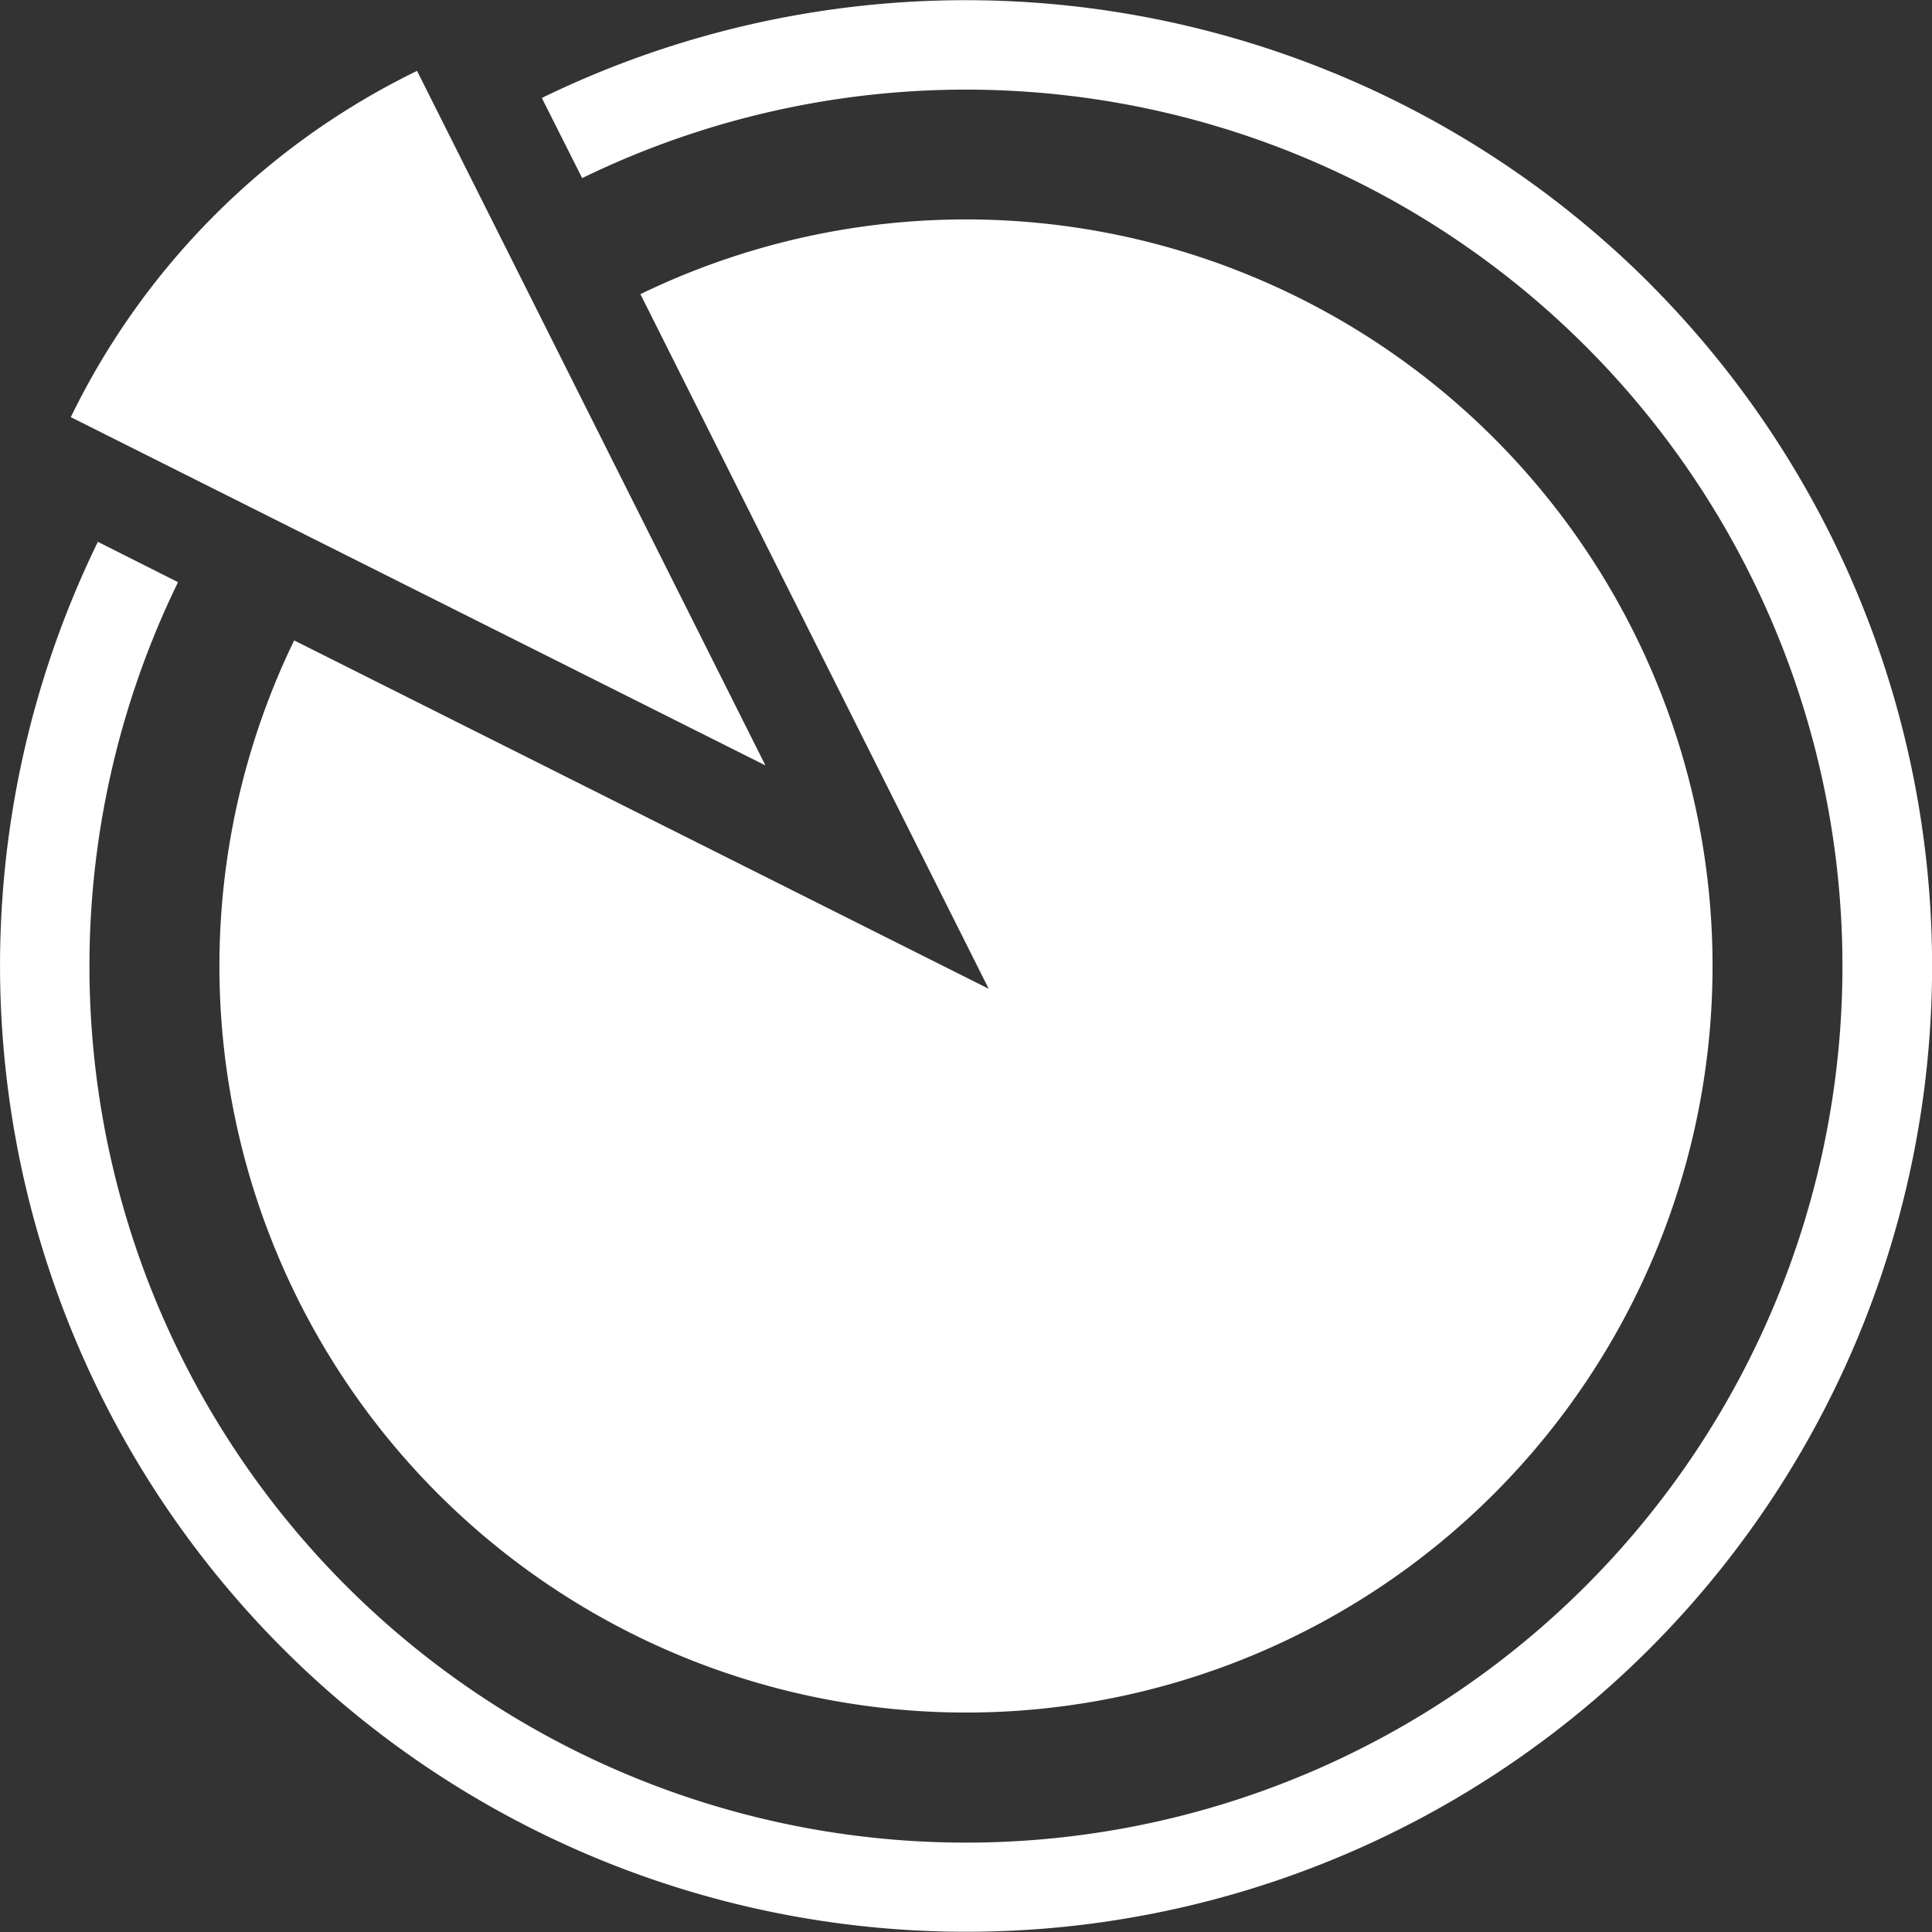
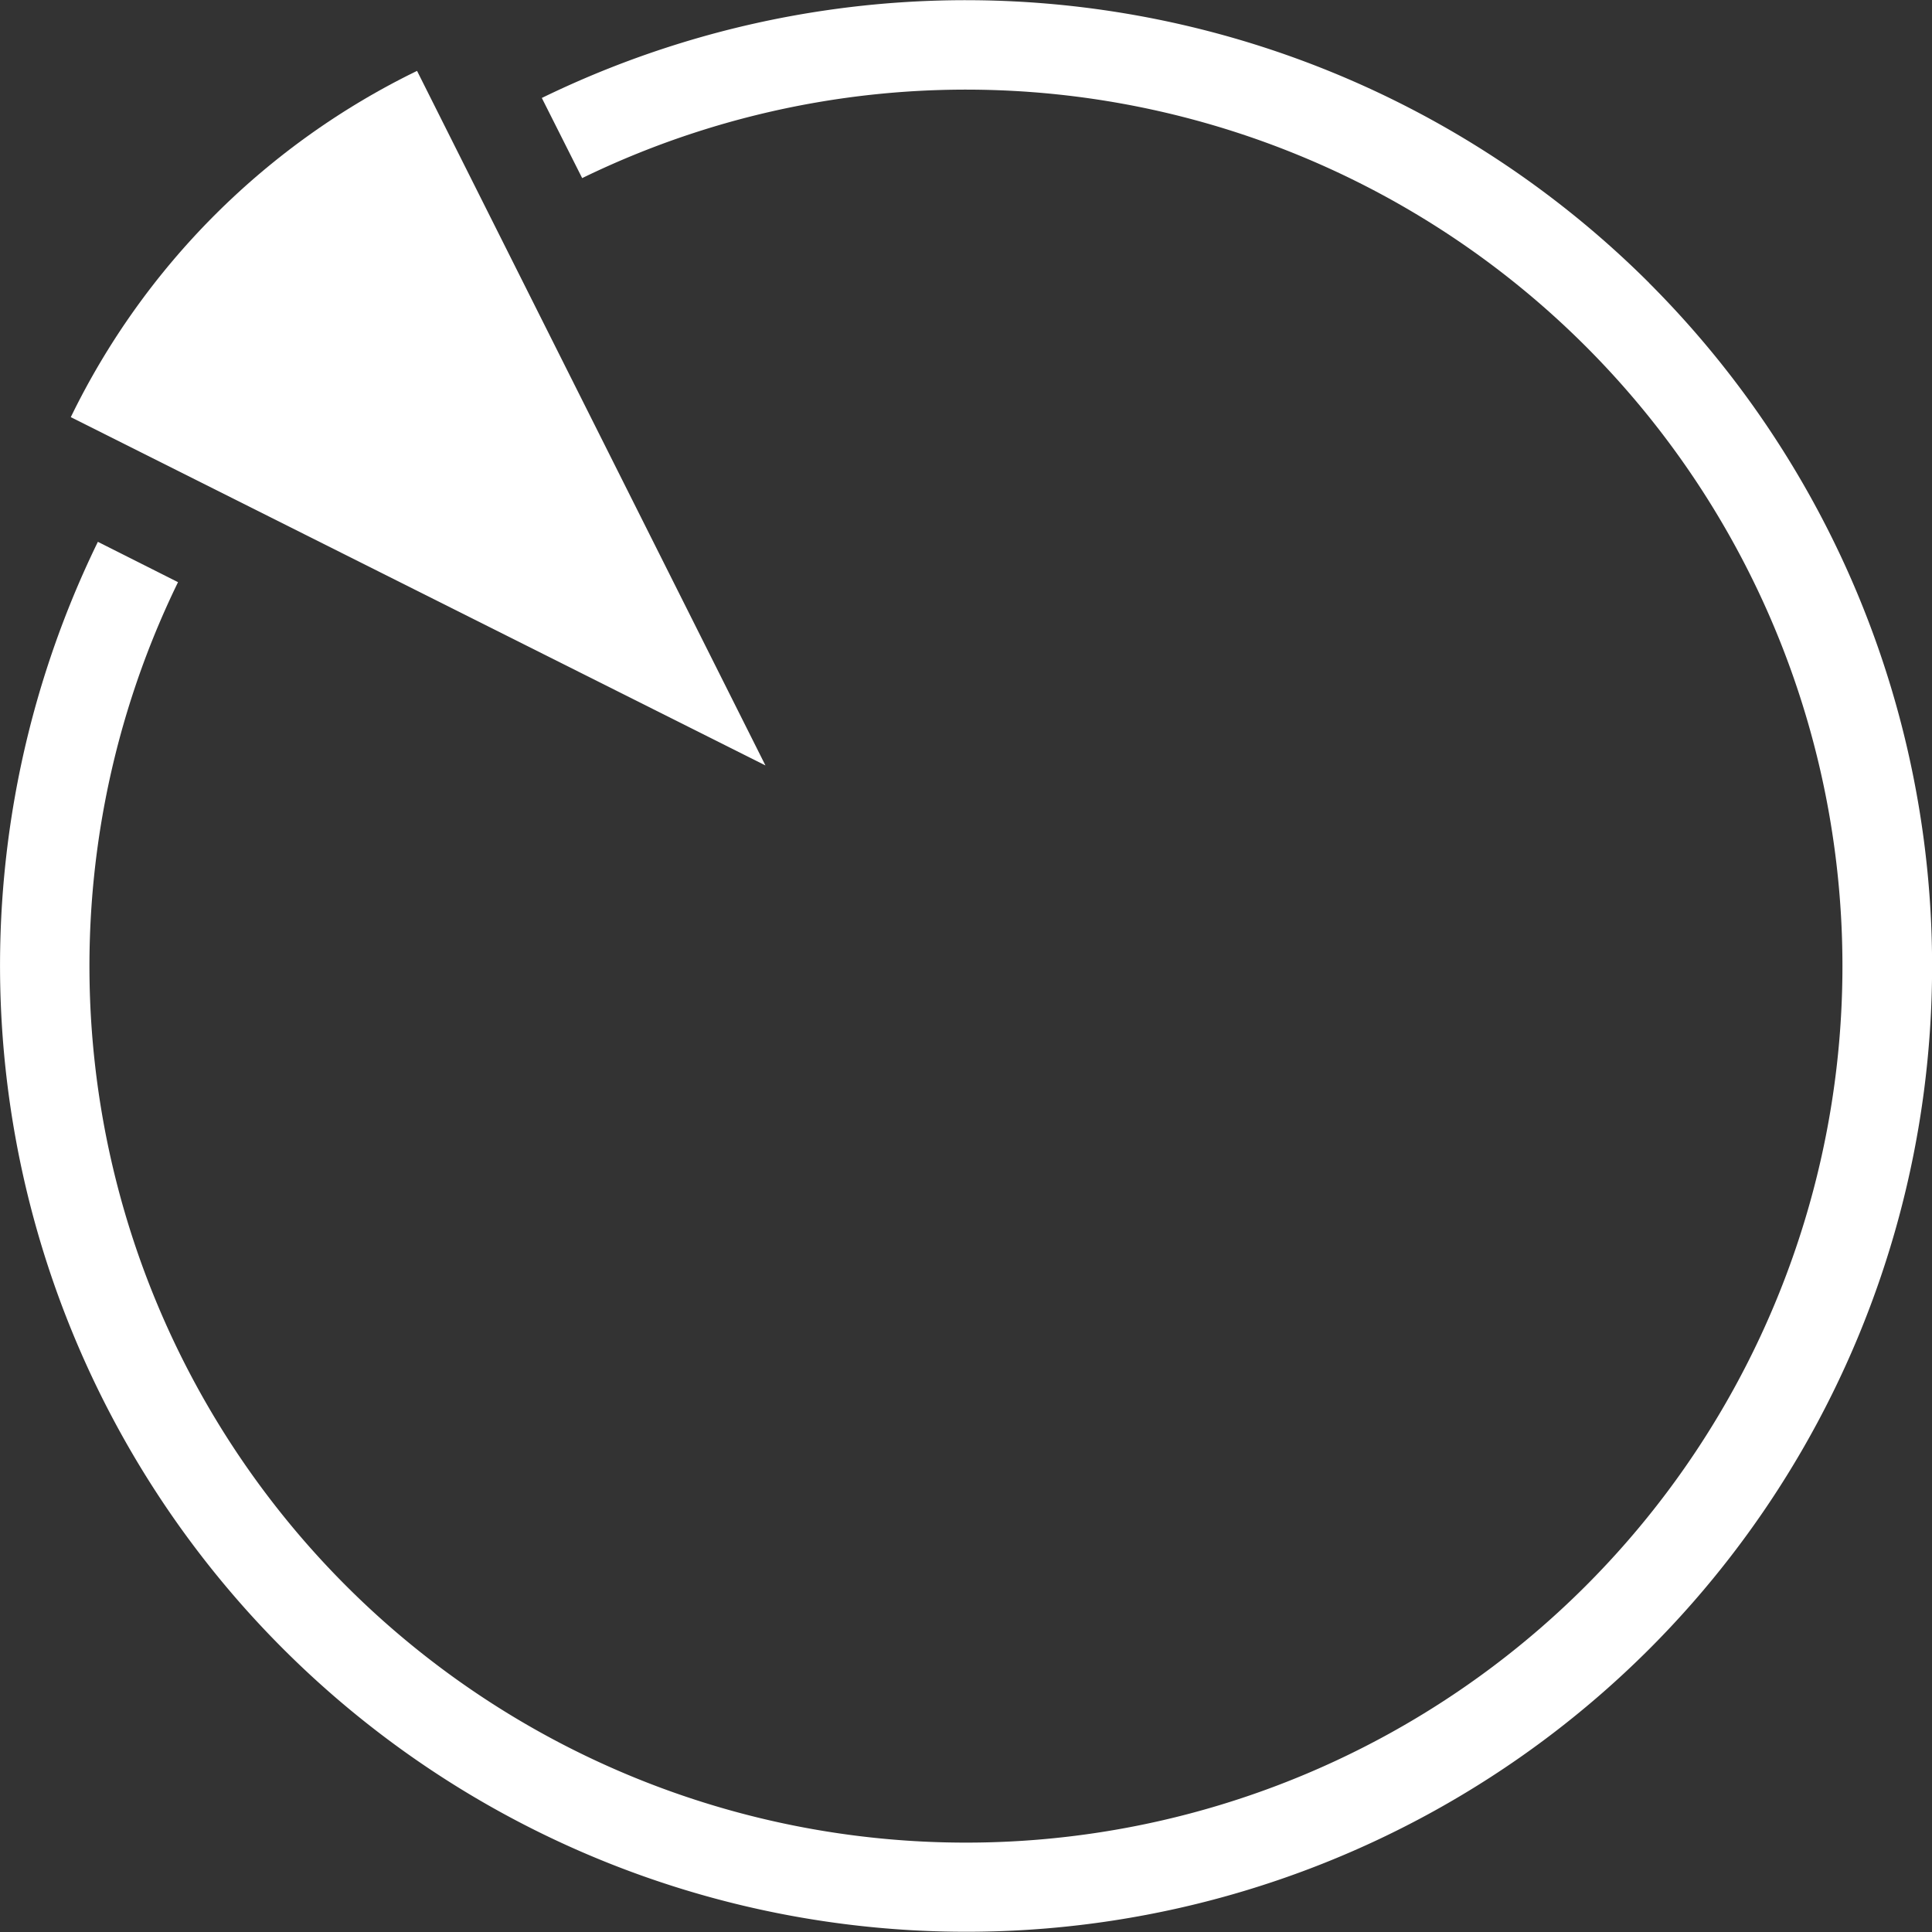
<svg xmlns="http://www.w3.org/2000/svg" id="_006-portion-pie-chart" data-name="006-portion-pie-chart" width="21.694" height="21.695" viewBox="0 0 21.694 21.695">
  <rect x="0" y="0" width="21.694" height="21.695" fill="#333333" stroke="none" />
  <g id="Grupo_560" data-name="Grupo 560">
    <path id="Trazado_278" data-name="Trazado 278" d="M18.519,3.177A10.864,10.864,0,0,0,6.085,1.1l.453.9A9.842,9.842,0,1,1,2,6.537l-.9-.453A10.85,10.85,0,0,0,18.519,18.518a10.847,10.847,0,0,0,0-15.34Z" transform="translate(-0.001 0)" fill="#fff" />
-     <path id="Trazado_279" data-name="Trazado 279" d="M49.851,53.739a8.383,8.383,0,1,0,3.888-3.888l3.911,7.8Z" transform="translate(-46.548 -46.548)" fill="#fff" />
    <path id="Trazado_280" data-name="Trazado 280" d="M19.706,15.819a8.414,8.414,0,0,0-3.888,3.888l7.8,3.911Z" transform="translate(-15.023 -15.023)" fill="#fff" />
  </g>
</svg>